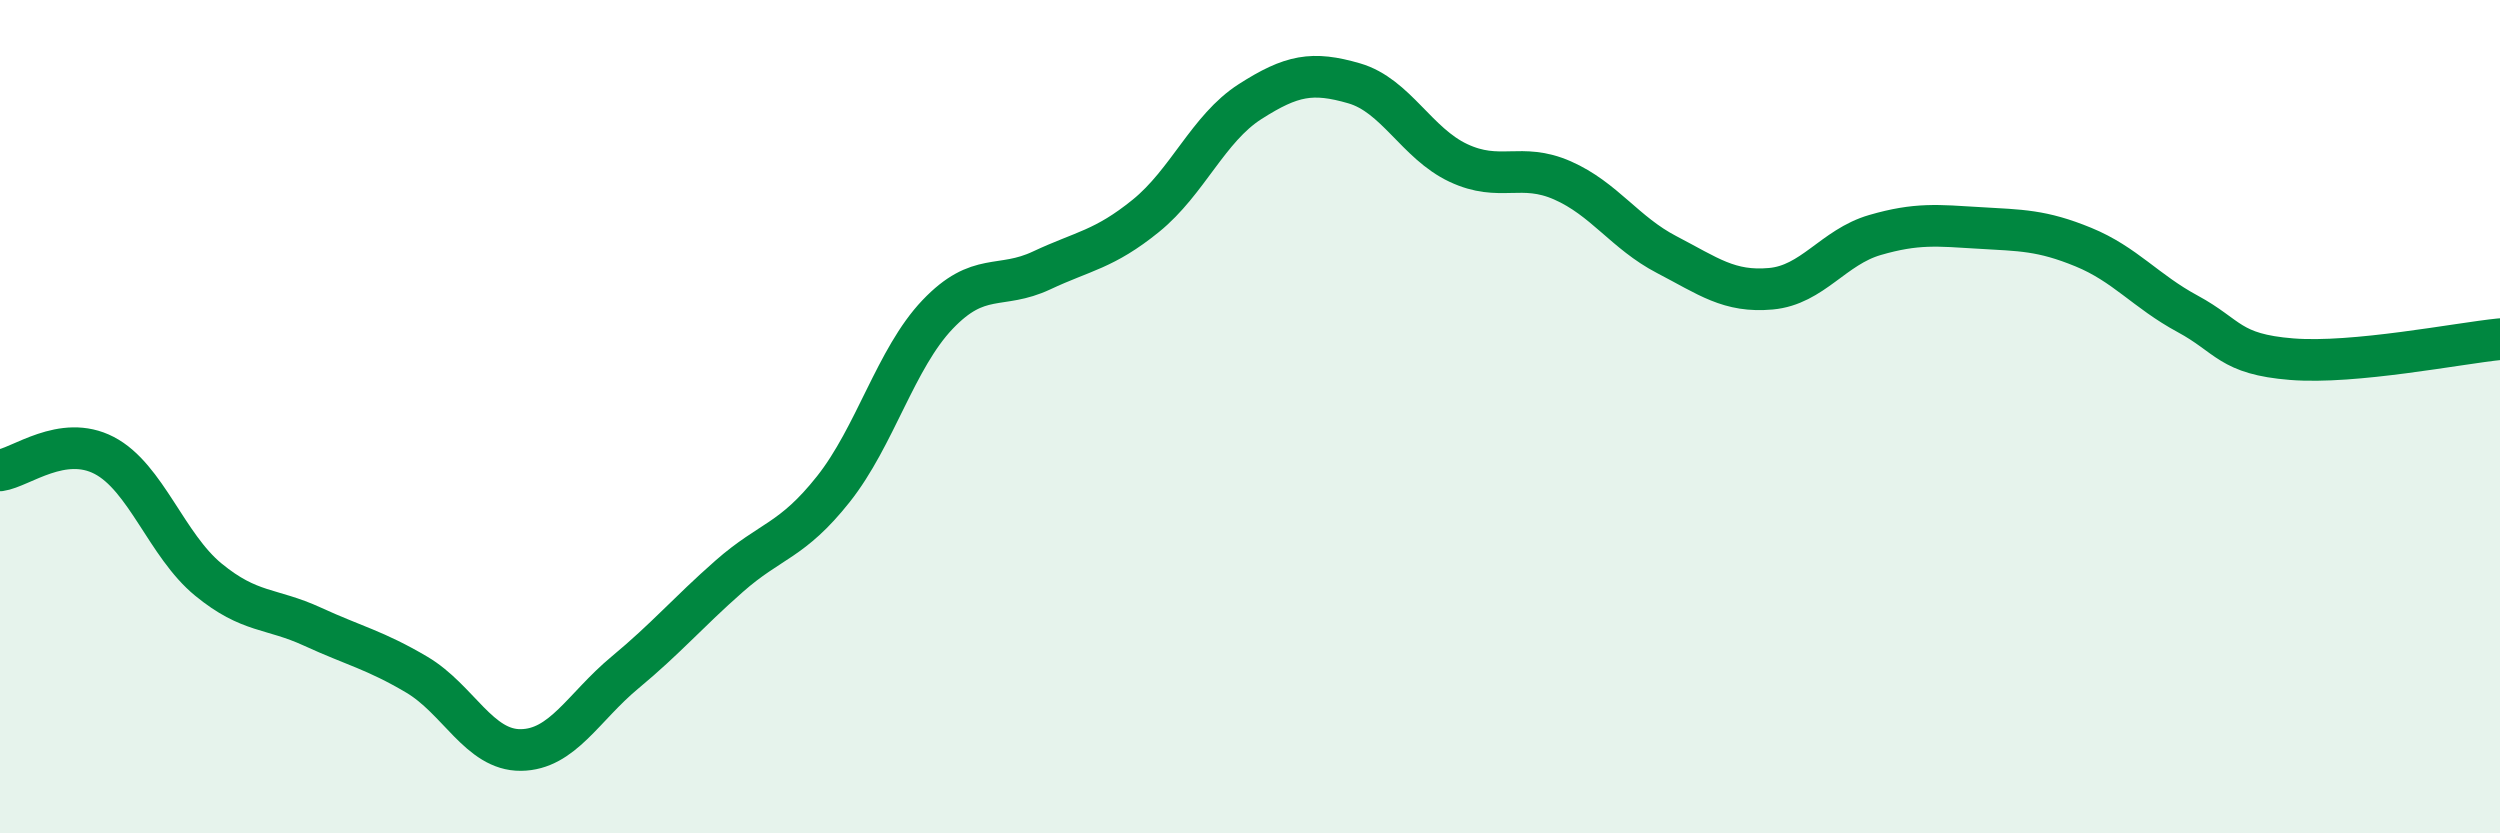
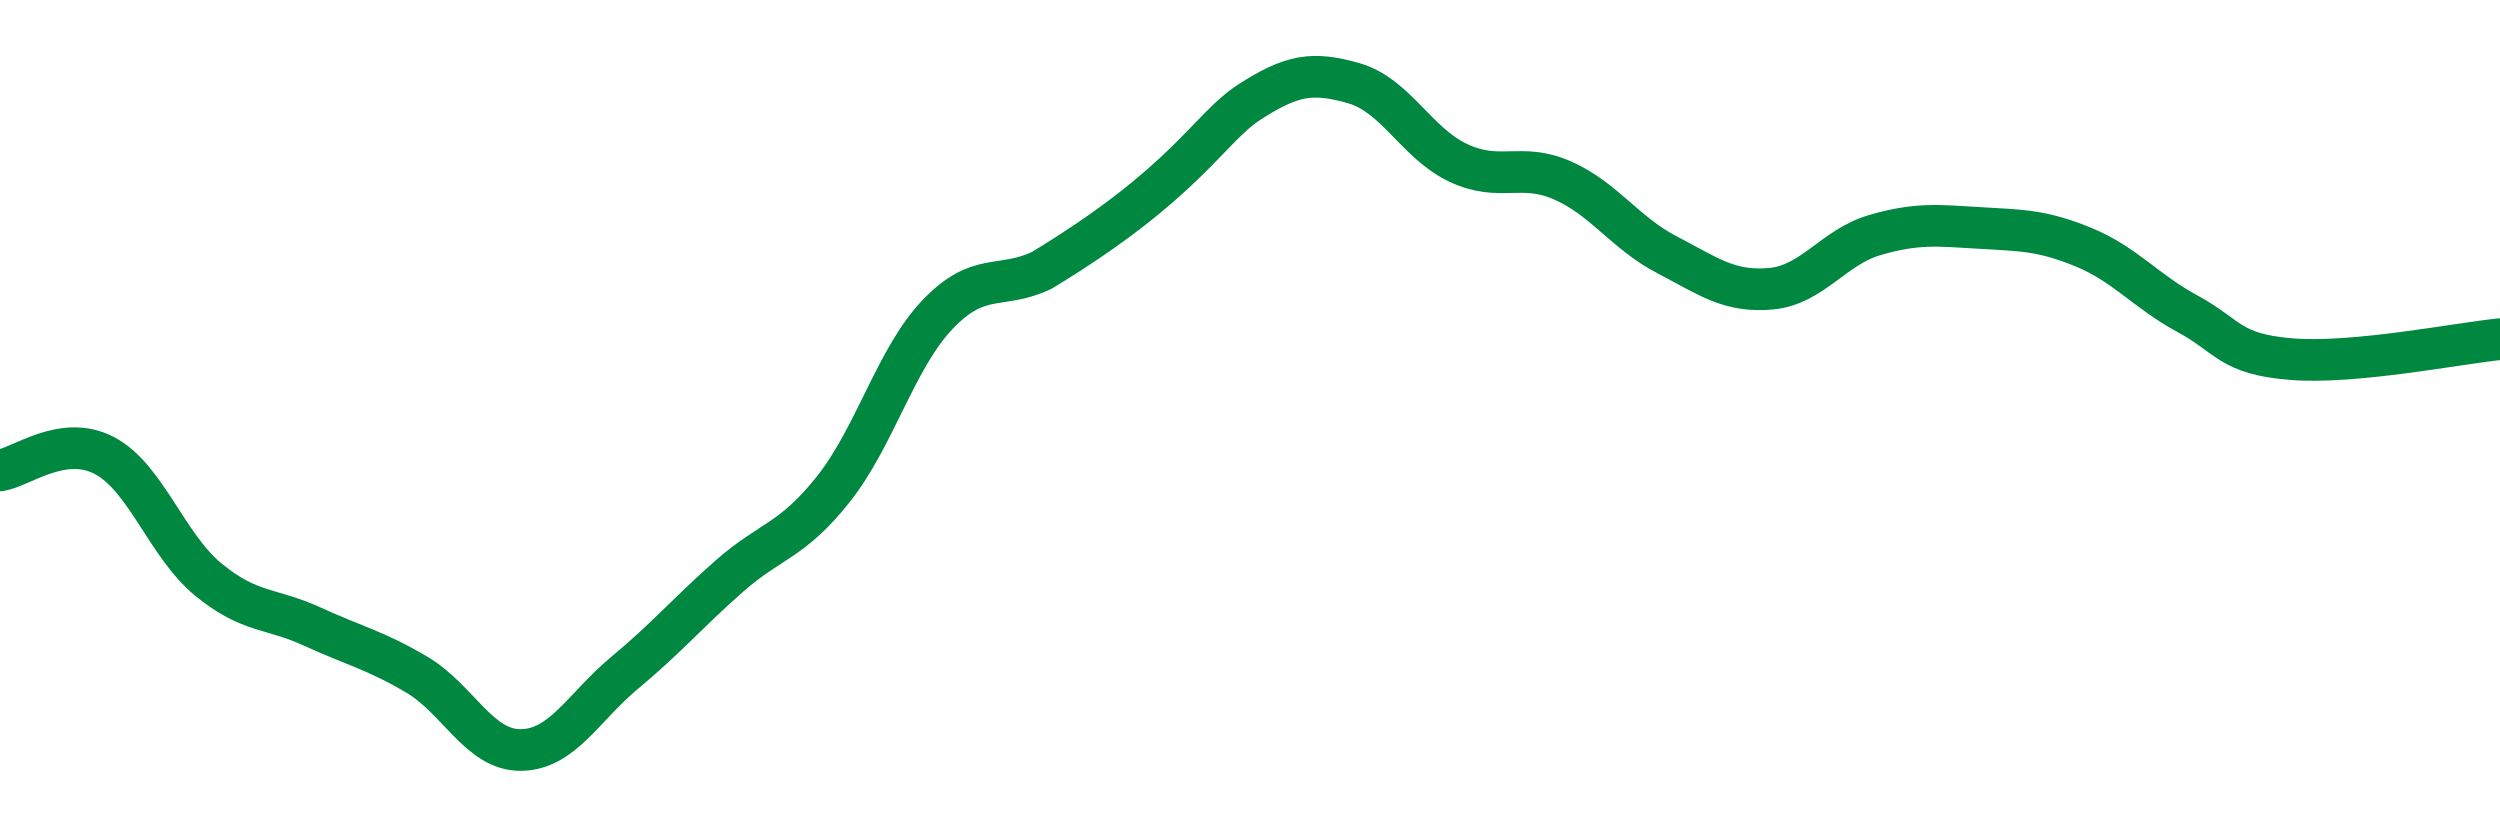
<svg xmlns="http://www.w3.org/2000/svg" width="60" height="20" viewBox="0 0 60 20">
-   <path d="M 0,11.29 C 0.5,11.22 1.5,10.41 2.5,10.93 C 3.5,11.45 4,13.09 5,13.91 C 6,14.73 6.5,14.58 7.5,15.04 C 8.5,15.5 9,15.6 10,16.19 C 11,16.78 11.5,18.01 12.5,18 C 13.5,17.99 14,16.97 15,16.14 C 16,15.31 16.5,14.71 17.5,13.83 C 18.5,12.95 19,13 20,11.74 C 21,10.48 21.5,8.6 22.5,7.55 C 23.5,6.5 24,6.96 25,6.49 C 26,6.02 26.5,5.99 27.5,5.18 C 28.5,4.37 29,3.08 30,2.44 C 31,1.8 31.5,1.71 32.5,2 C 33.5,2.29 34,3.44 35,3.91 C 36,4.38 36.5,3.89 37.5,4.33 C 38.5,4.77 39,5.59 40,6.11 C 41,6.63 41.5,7.02 42.5,6.93 C 43.5,6.84 44,5.93 45,5.64 C 46,5.35 46.5,5.41 47.5,5.47 C 48.5,5.53 49,5.52 50,5.93 C 51,6.34 51.5,6.99 52.5,7.53 C 53.5,8.07 53.5,8.5 55,8.62 C 56.5,8.74 59,8.24 60,8.14L60 20L0 20Z" fill="#008740" opacity="0.1" stroke-linecap="round" stroke-linejoin="round" />
-   <path d="M 0,11.29 C 0.5,11.22 1.5,10.41 2.5,10.93 C 3.5,11.45 4,13.09 5,13.91 C 6,14.73 6.5,14.58 7.5,15.04 C 8.5,15.5 9,15.6 10,16.19 C 11,16.78 11.5,18.01 12.5,18 C 13.5,17.99 14,16.97 15,16.14 C 16,15.31 16.5,14.71 17.5,13.83 C 18.5,12.95 19,13 20,11.74 C 21,10.48 21.5,8.6 22.5,7.55 C 23.5,6.5 24,6.96 25,6.49 C 26,6.02 26.5,5.99 27.5,5.18 C 28.5,4.37 29,3.08 30,2.44 C 31,1.8 31.5,1.71 32.5,2 C 33.5,2.29 34,3.44 35,3.91 C 36,4.38 36.5,3.89 37.5,4.33 C 38.5,4.77 39,5.59 40,6.11 C 41,6.63 41.5,7.02 42.5,6.93 C 43.5,6.84 44,5.93 45,5.64 C 46,5.35 46.5,5.41 47.5,5.47 C 48.5,5.53 49,5.52 50,5.93 C 51,6.34 51.5,6.99 52.5,7.53 C 53.5,8.07 53.5,8.5 55,8.62 C 56.5,8.74 59,8.24 60,8.14" stroke="#008740" stroke-width="1" fill="none" stroke-linecap="round" stroke-linejoin="round" />
+   <path d="M 0,11.29 C 0.5,11.22 1.5,10.41 2.5,10.93 C 3.5,11.45 4,13.09 5,13.91 C 6,14.73 6.5,14.58 7.5,15.04 C 8.5,15.5 9,15.6 10,16.19 C 11,16.78 11.5,18.01 12.5,18 C 13.5,17.99 14,16.97 15,16.14 C 16,15.31 16.5,14.71 17.5,13.83 C 18.5,12.95 19,13 20,11.74 C 21,10.48 21.5,8.6 22.5,7.55 C 23.5,6.5 24,6.96 25,6.49 C 28.5,4.37 29,3.08 30,2.44 C 31,1.8 31.5,1.71 32.5,2 C 33.5,2.29 34,3.44 35,3.91 C 36,4.38 36.5,3.89 37.5,4.33 C 38.5,4.77 39,5.59 40,6.11 C 41,6.63 41.5,7.02 42.5,6.93 C 43.5,6.84 44,5.93 45,5.64 C 46,5.35 46.5,5.41 47.5,5.47 C 48.5,5.53 49,5.52 50,5.93 C 51,6.34 51.5,6.99 52.5,7.53 C 53.5,8.07 53.5,8.5 55,8.62 C 56.5,8.74 59,8.24 60,8.14" stroke="#008740" stroke-width="1" fill="none" stroke-linecap="round" stroke-linejoin="round" />
</svg>